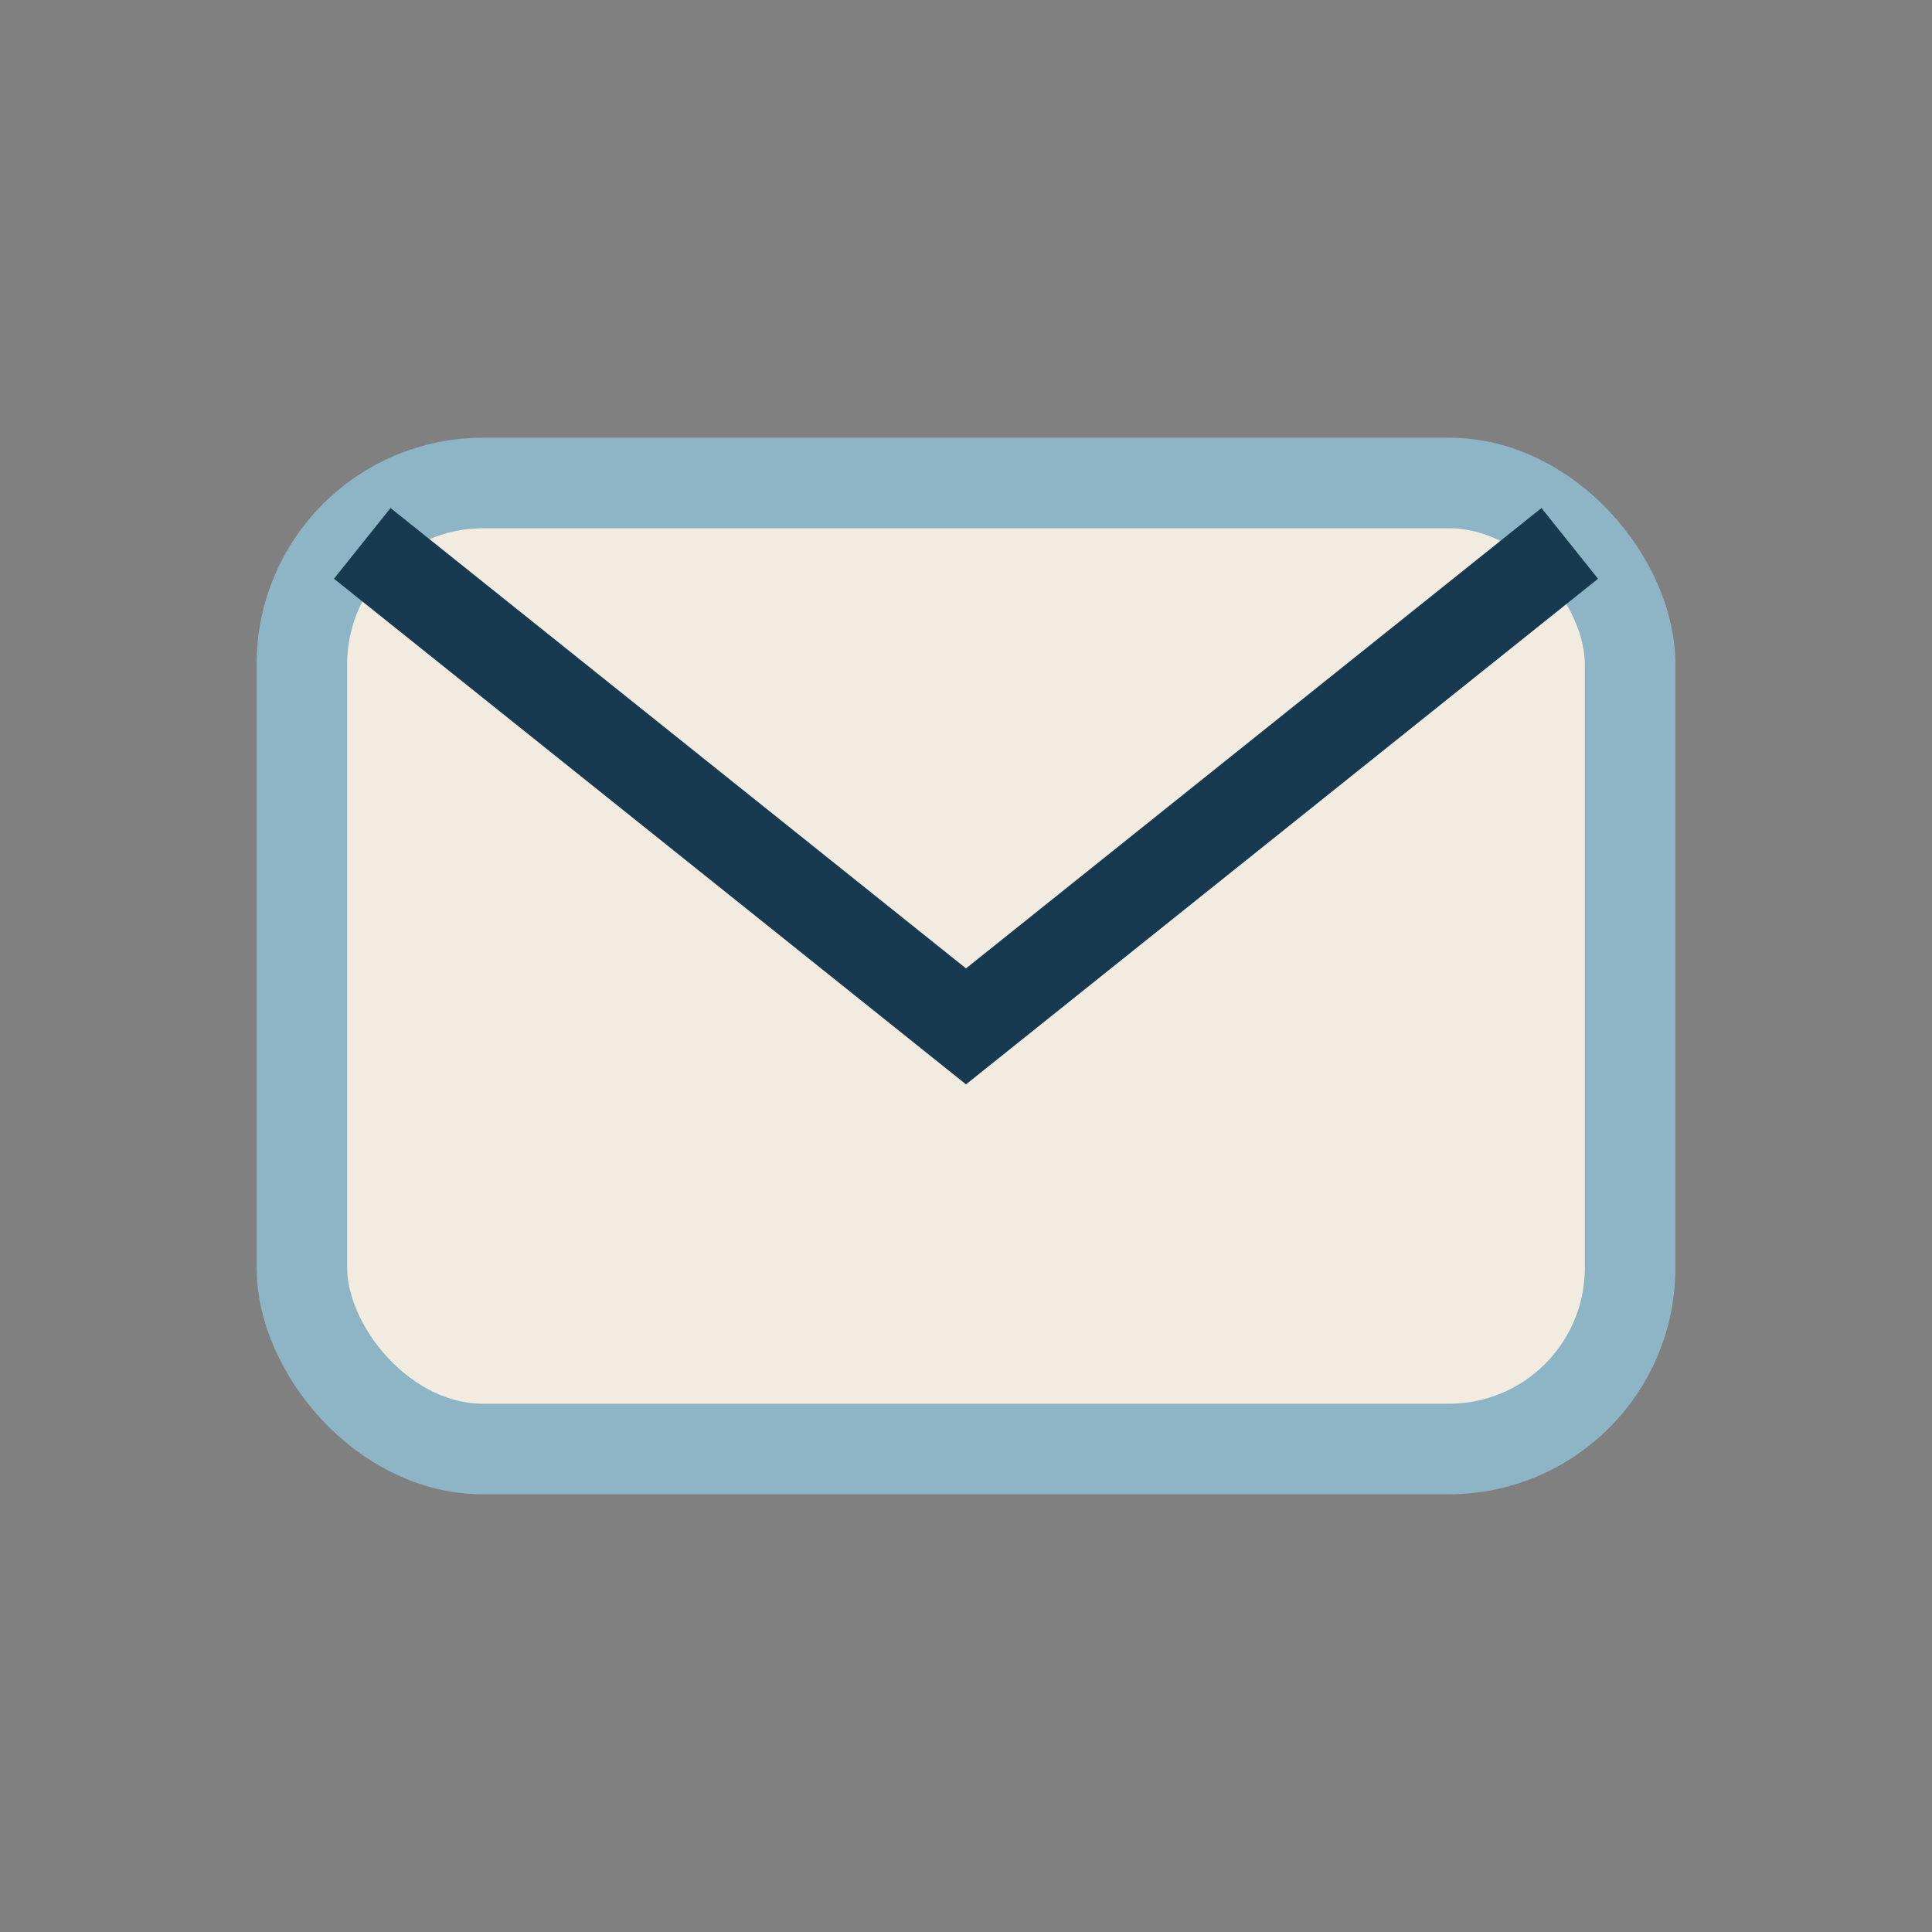
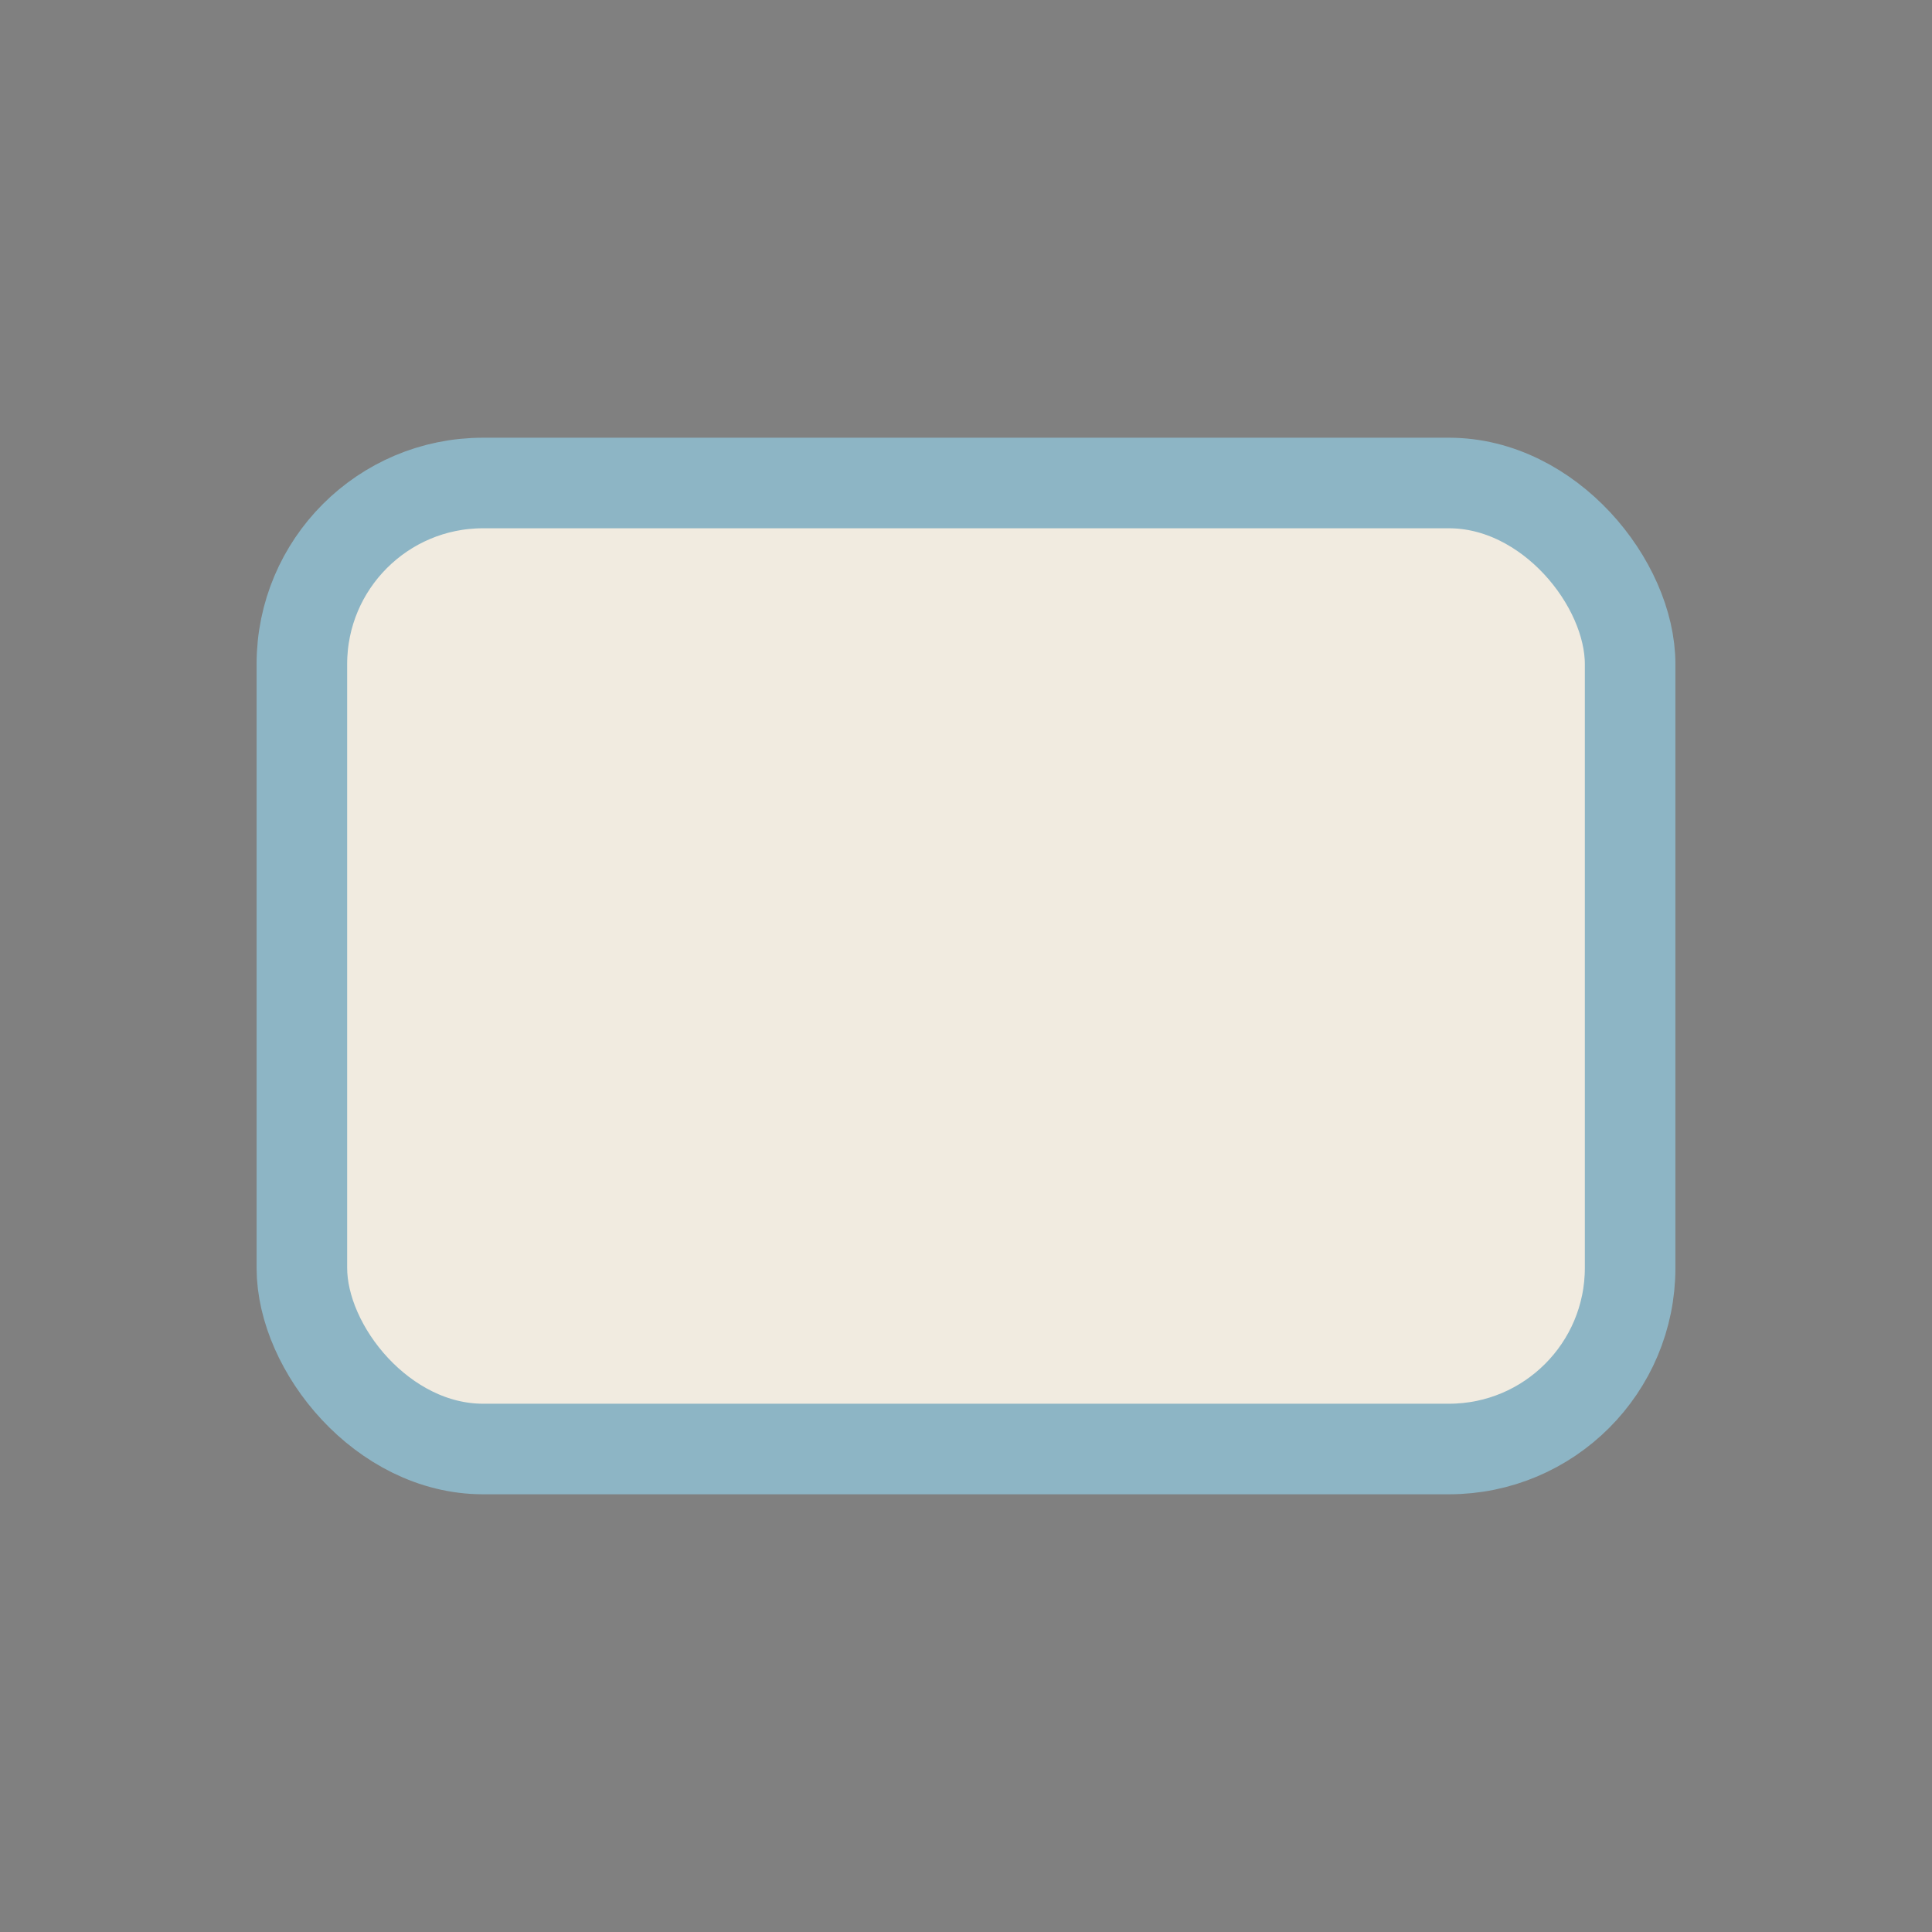
<svg xmlns="http://www.w3.org/2000/svg" width="32" height="32" viewBox="0 0 32 32">
  <rect x="0" y="0" width="32" height="32" fill="#808080" stroke="none" />
  <rect x="5" y="8" width="22" height="16" rx="3" fill="#F1EBE0" stroke="#8DB5C5" stroke-width="1.5" />
-   <path d="M6 9l10 8 10-8" fill="none" stroke="#173A50" stroke-width="1.5" />
</svg>